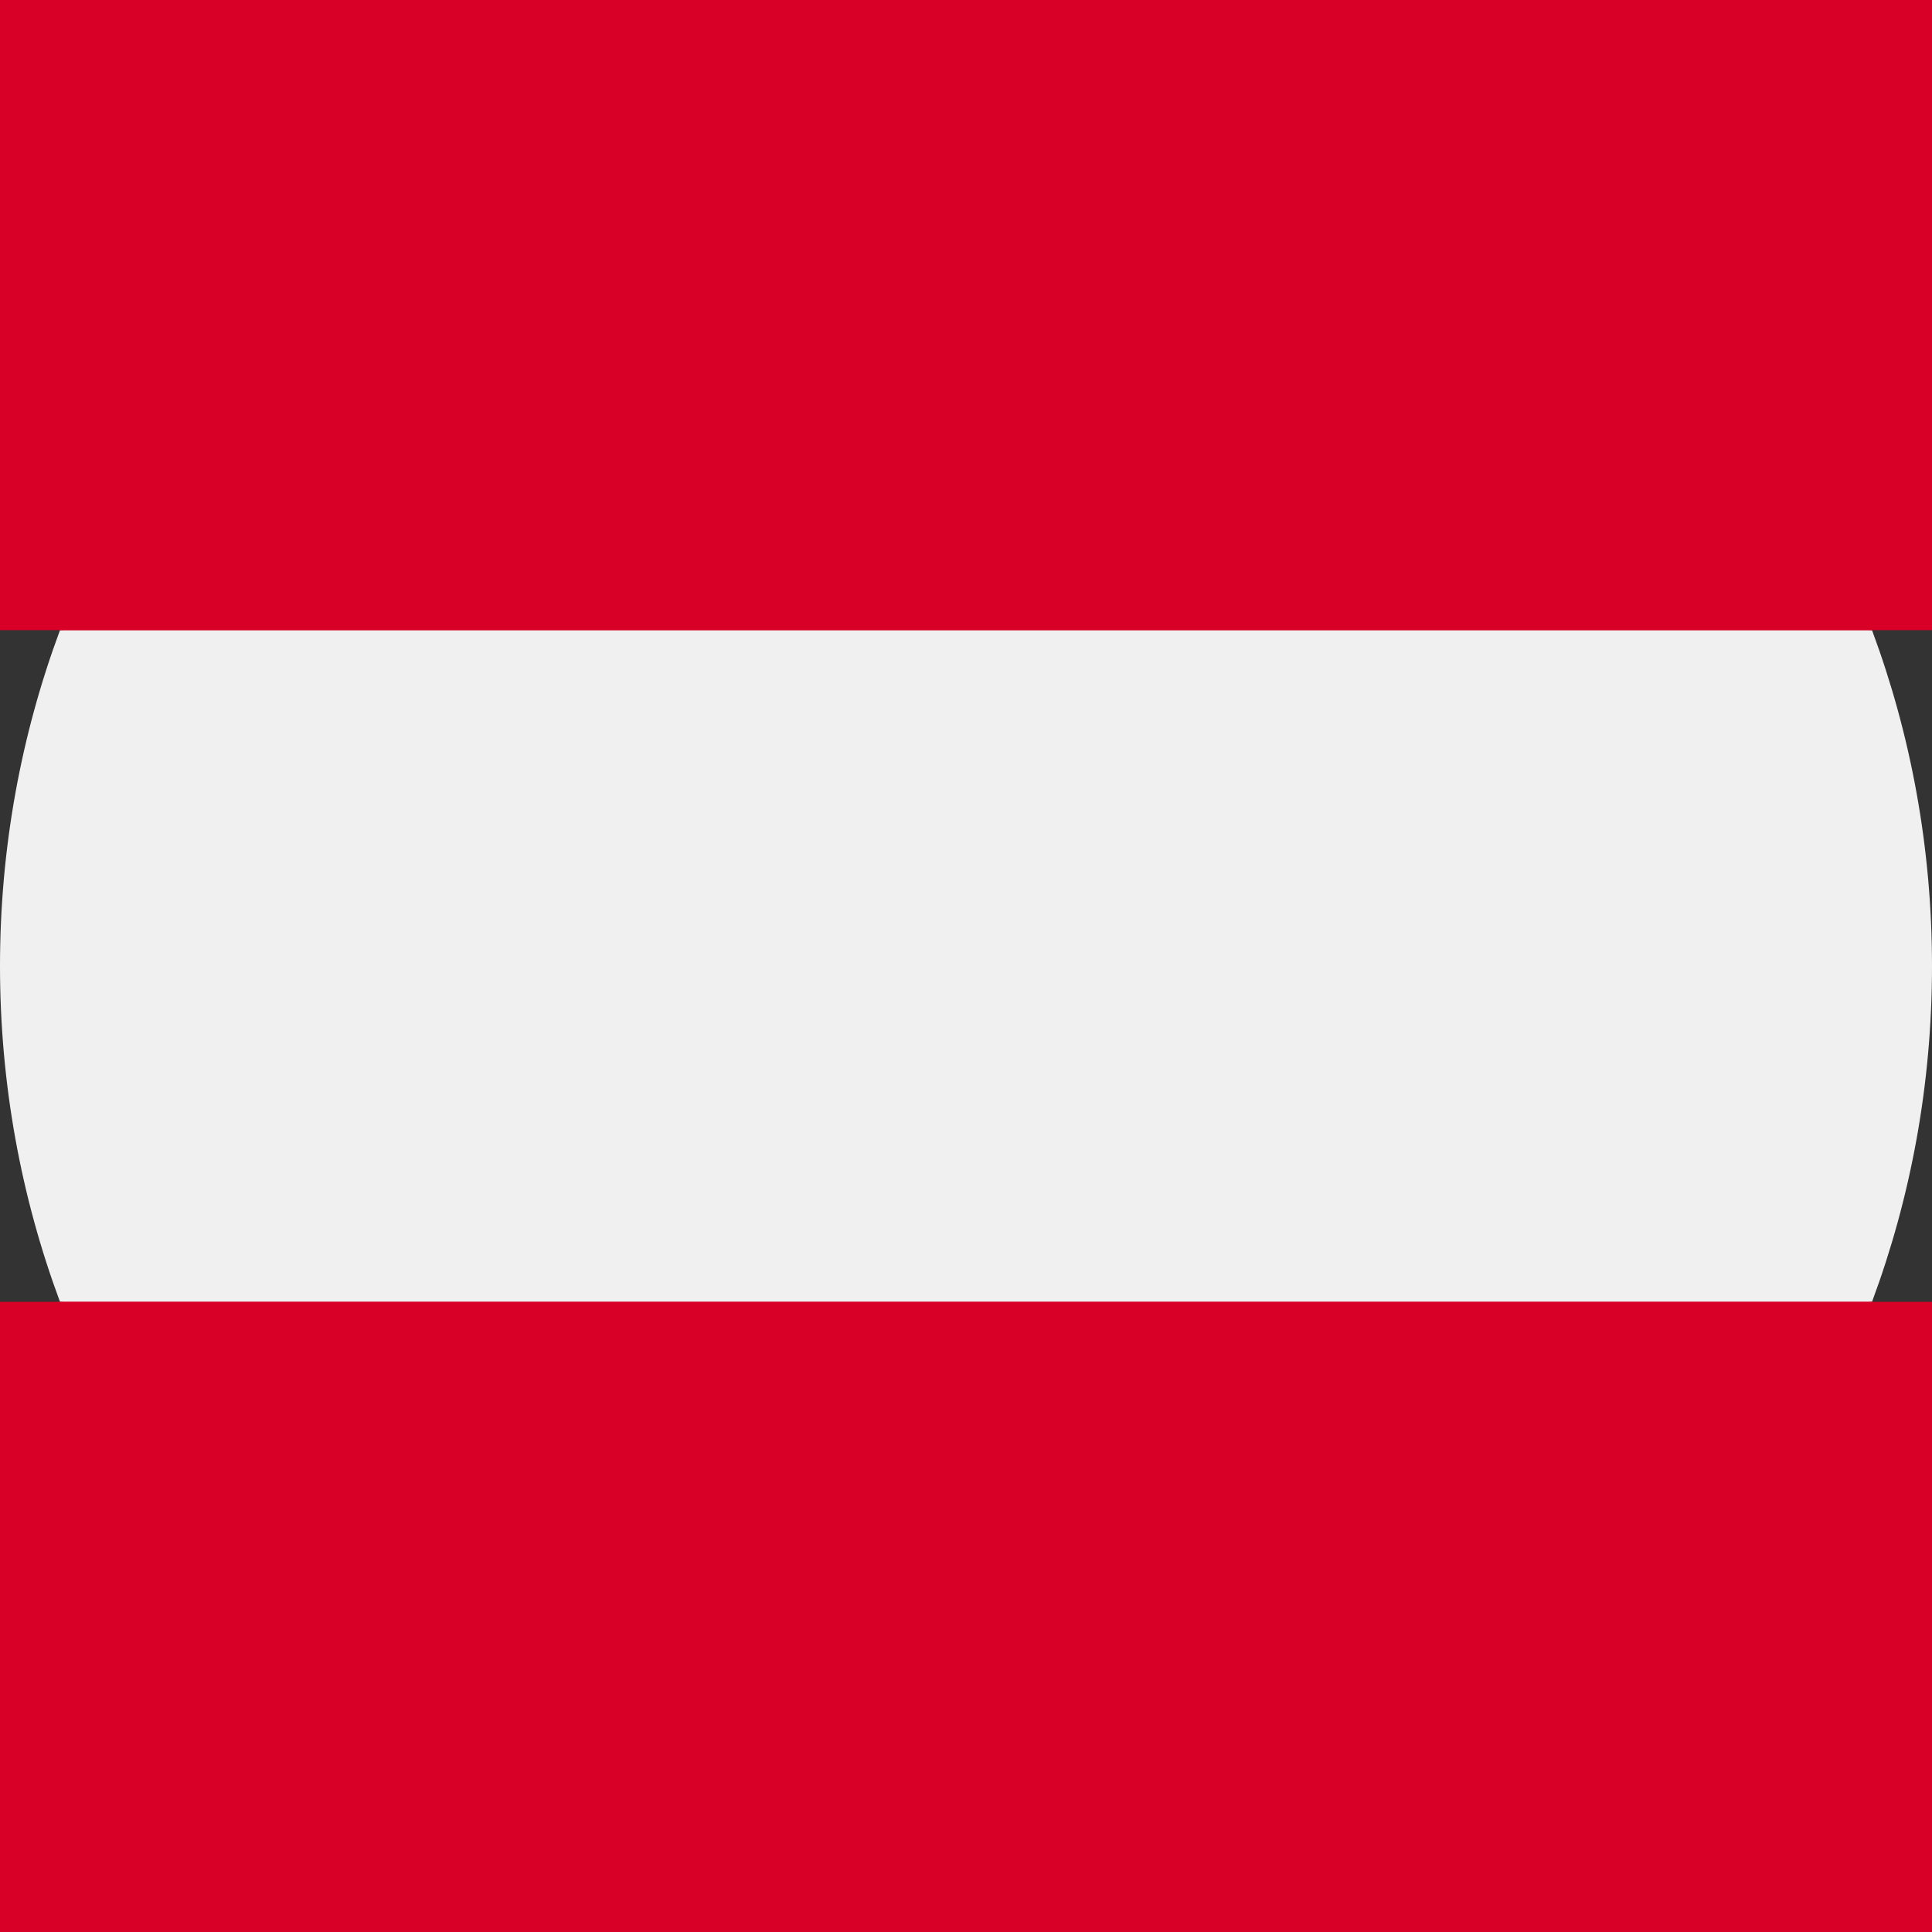
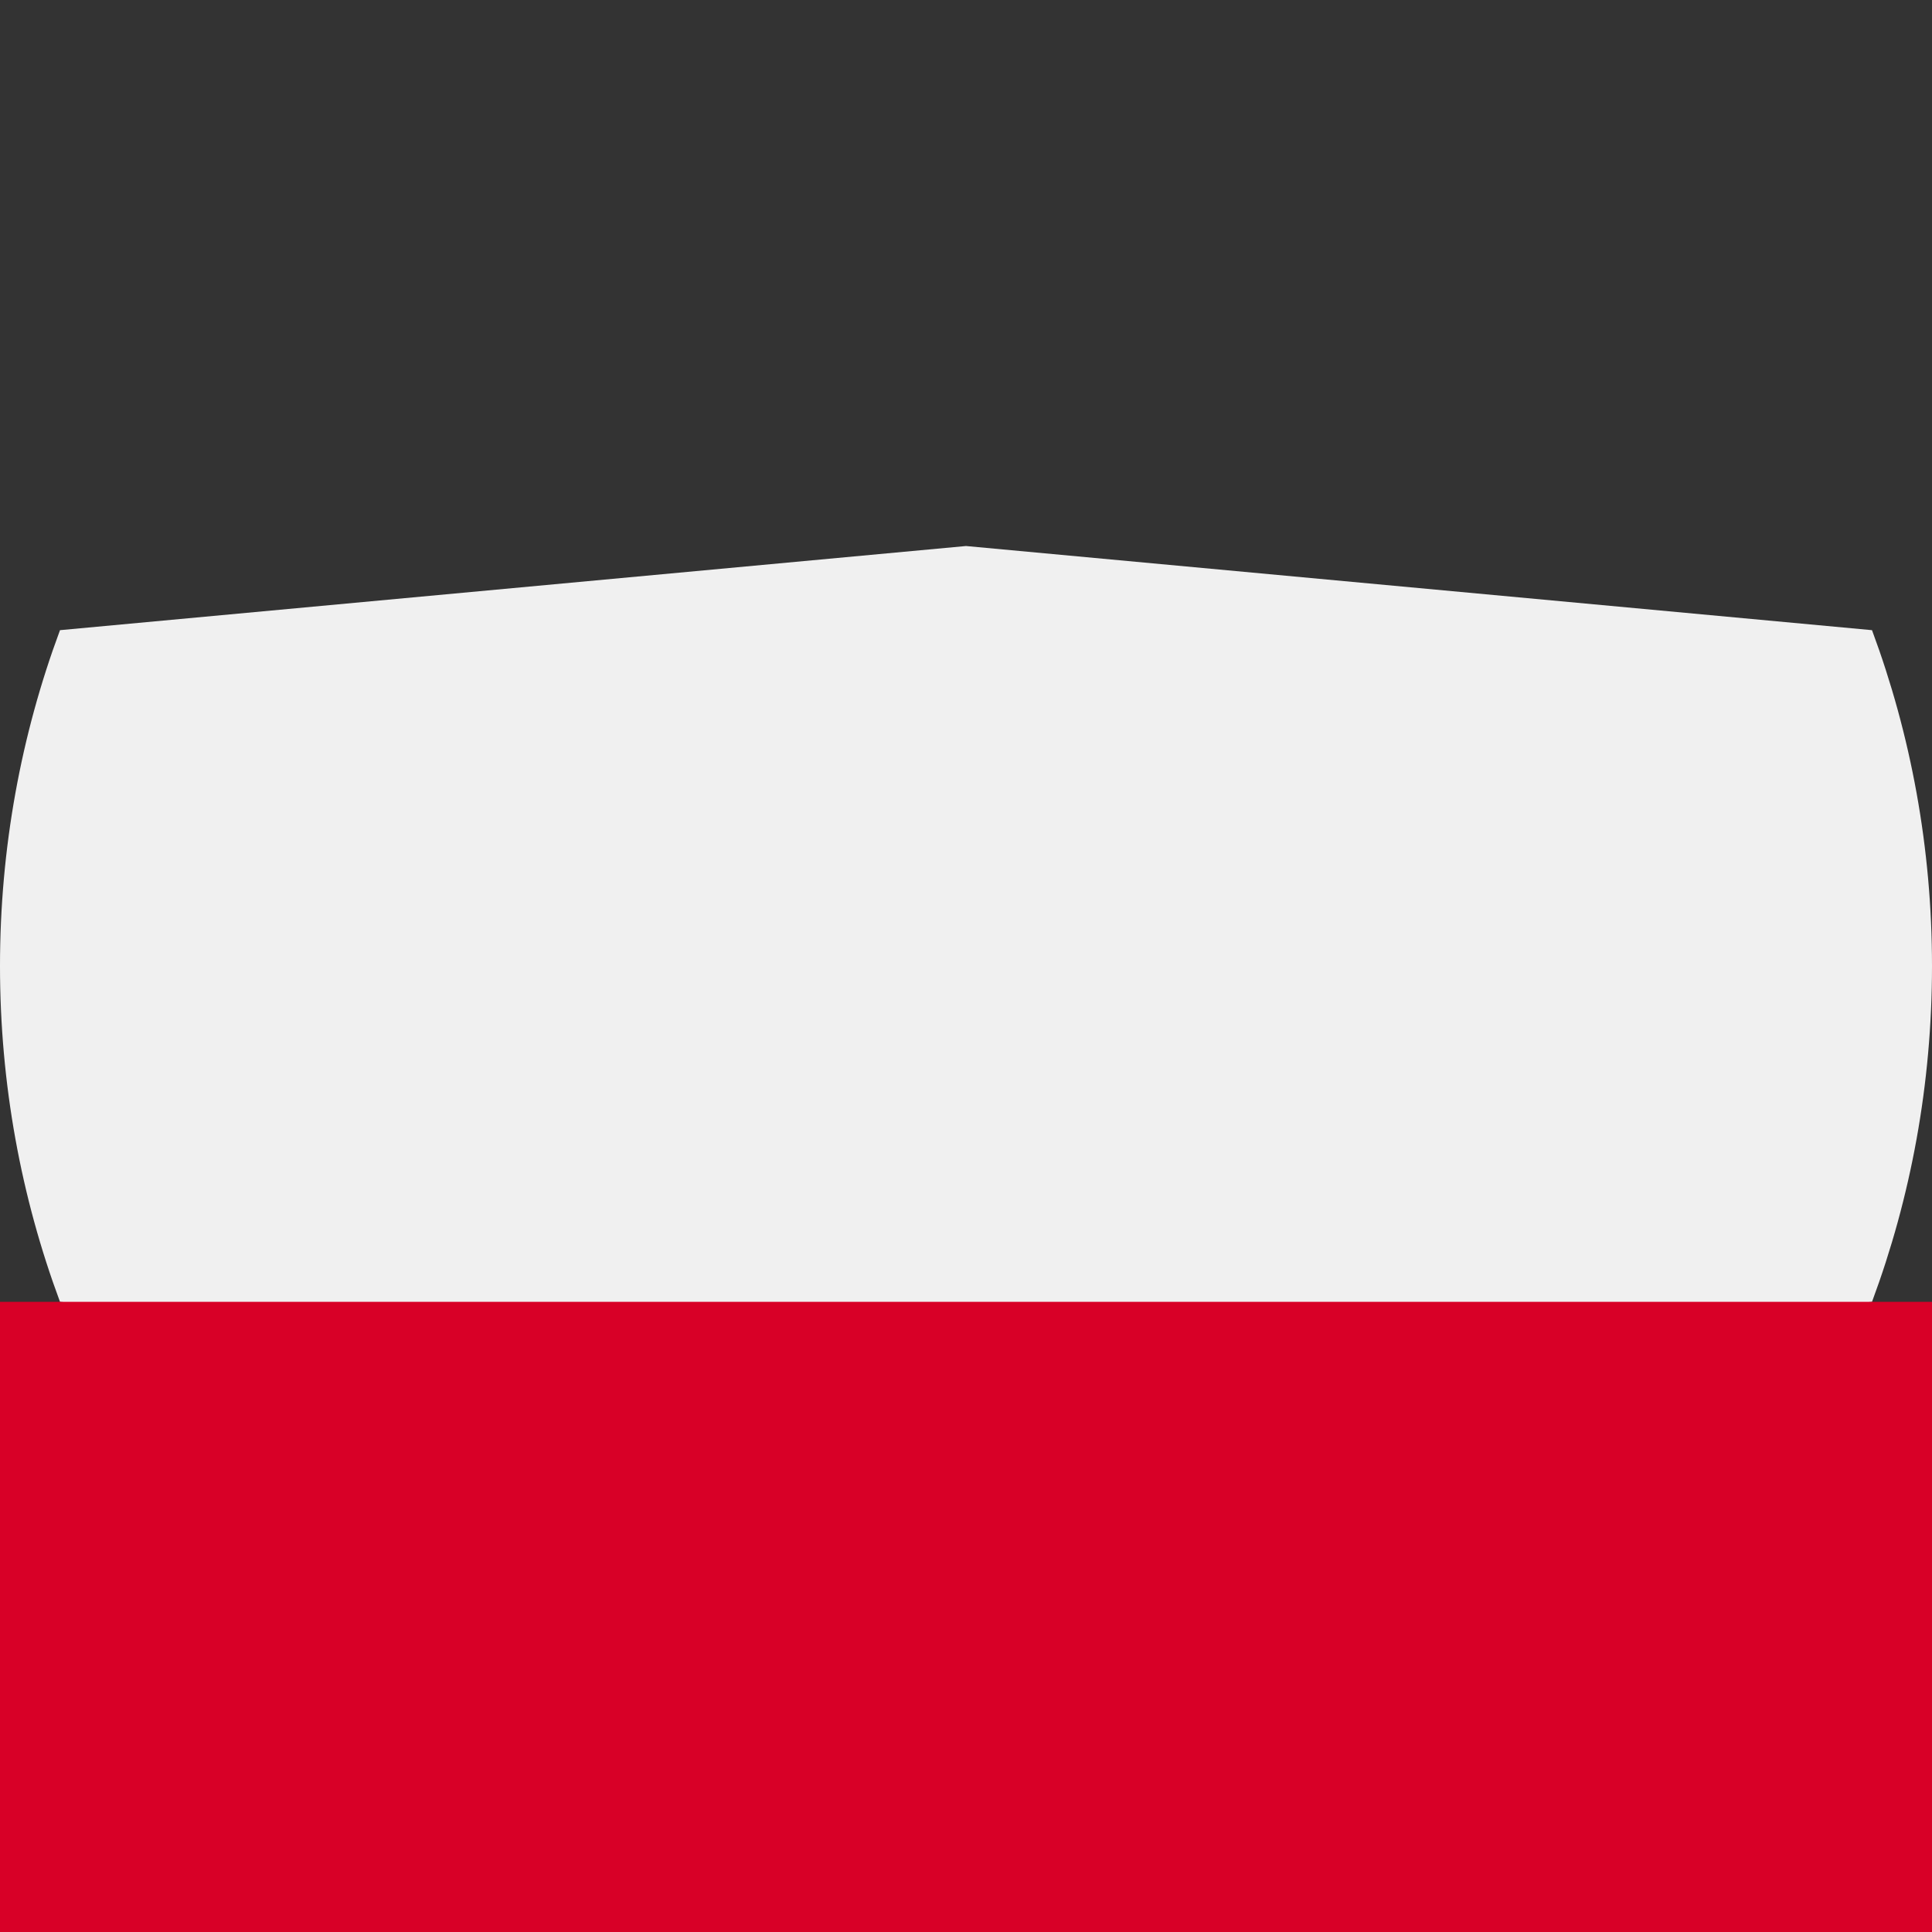
<svg xmlns="http://www.w3.org/2000/svg" version="1.1" id="Layer_1" x="0px" y="0px" width="512px" height="512px" viewBox="0 0 512 512" style="enable-background:new 0 0 512 512;" xml:space="preserve">
  <rect x="0" y="0" width="512" height="512" fill="#333333" stroke="none" />
  <style type="text/css">.st0{fill:#F0F0F0;}	.st1{fill:#D80027;}</style>
  <path class="st0" d="M496.1,345c10.3-27.7,15.9-57.7,15.9-89s-5.6-61.3-15.9-89L256,144.7L15.9,167C5.6,194.7,0,224.7,0,256 s5.6,61.3,15.9,89L256,367.3L496.1,345z" />
  <g>
-     <path class="st1" d="M256,512c110.1,0,203.9-69.5,240.1-167H15.9C52.1,442.5,145.9,512,256,512z" />
-     <path class="st1" d="M256,0C145.9,0,52.1,69.5,15.9,167h480.2C459.9,69.5,366.1,0,256,0z" />
-   </g>
-   <rect class="st1" width="512" height="167" />
+     </g>
  <rect y="345" class="st1" width="512" height="167" />
</svg>